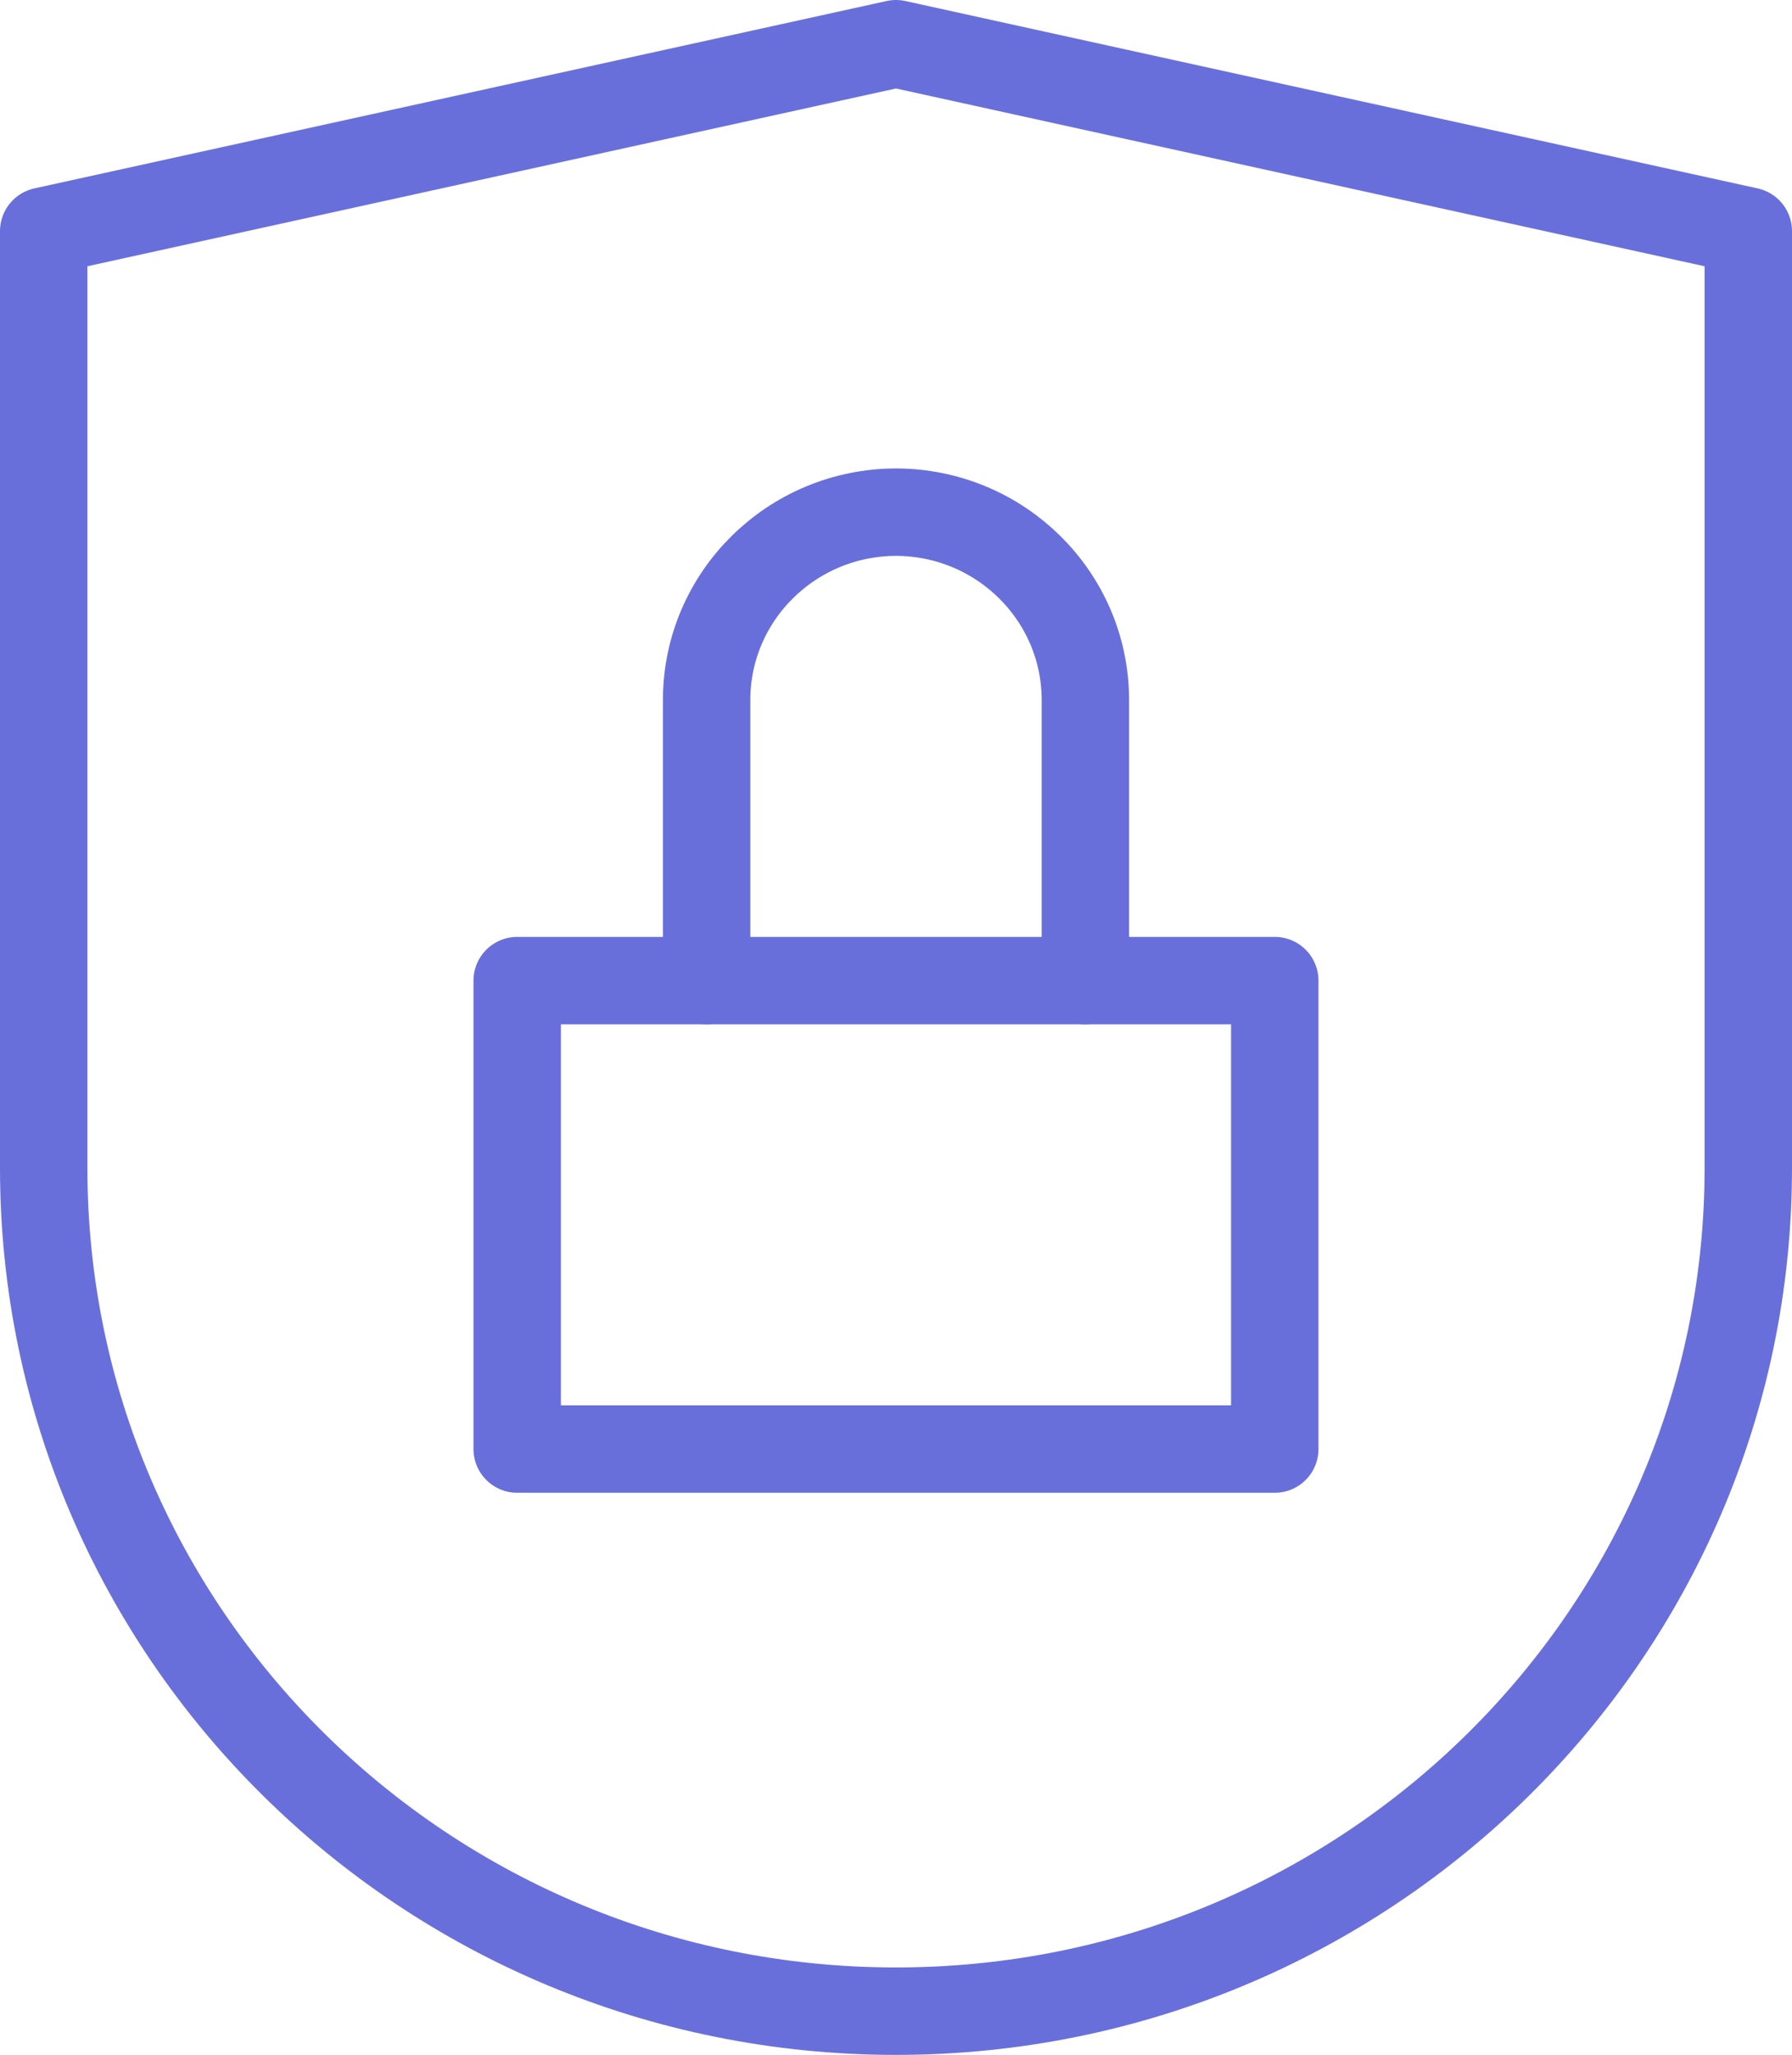
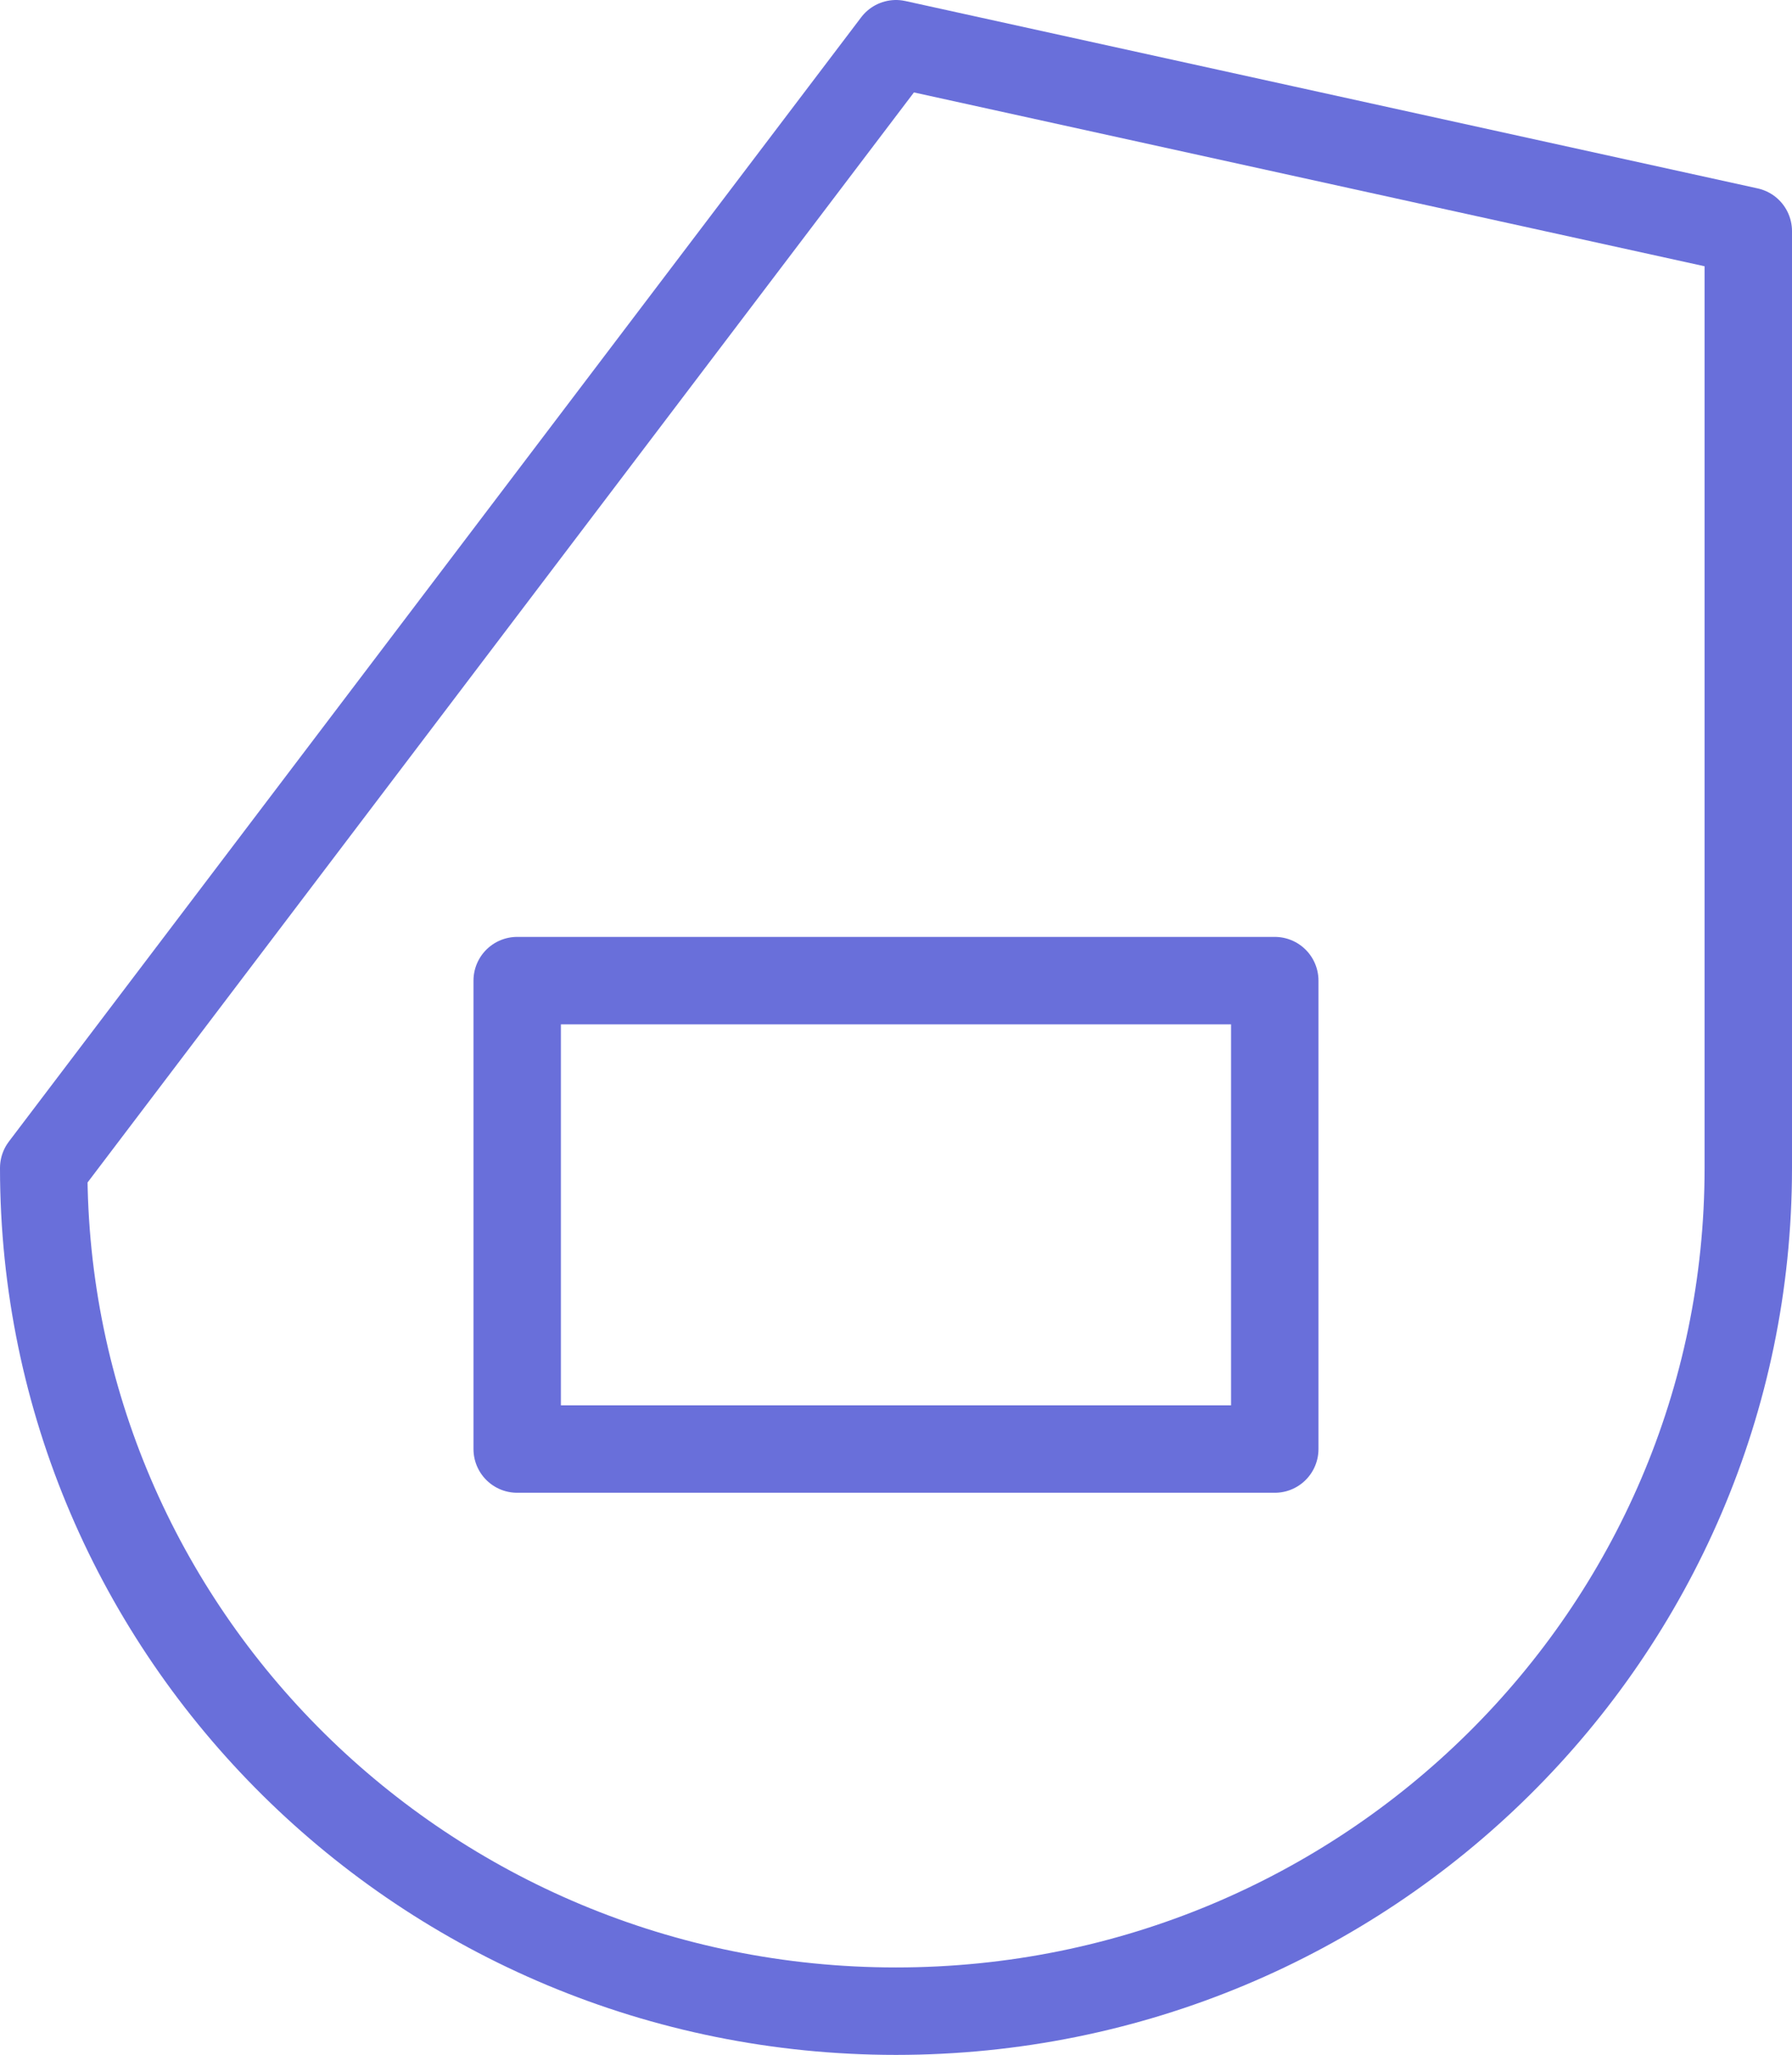
<svg xmlns="http://www.w3.org/2000/svg" width="41px" height="47px" viewBox="0 0 41 47" version="1.1">
  <title>6C7FBF7B-0DA7-417E-8DE9-1FD97ECA32ED</title>
  <g id="Website" stroke="none" stroke-width="1" fill="none" fill-rule="evenodd" stroke-linecap="round" stroke-linejoin="round">
    <g id="About" transform="translate(-1349, -2778)" stroke="#696FDA" stroke-width="2">
      <g id="secure" transform="translate(1350, 2779)">
        <rect id="Rectangle" x="10.833" y="21.429" width="17.333" height="10.714" />
-         <path d="M15.167,21.429 L15.167,15 C15.174,12.636 17.11,10.721 19.5,10.714 L19.5,10.714 C21.89,10.721 23.826,12.636 23.833,15 L23.833,21.429" id="Path" />
-         <path d="M39,25.714 C39,36.365 30.27,45 19.5,45 C8.73,45 0,36.365 0,25.714 L0,4.286 L19.5,0 L39,4.286 L39,25.714 Z" id="Path" />
+         <path d="M39,25.714 C39,36.365 30.27,45 19.5,45 C8.73,45 0,36.365 0,25.714 L19.5,0 L39,4.286 L39,25.714 Z" id="Path" />
      </g>
    </g>
  </g>
</svg>